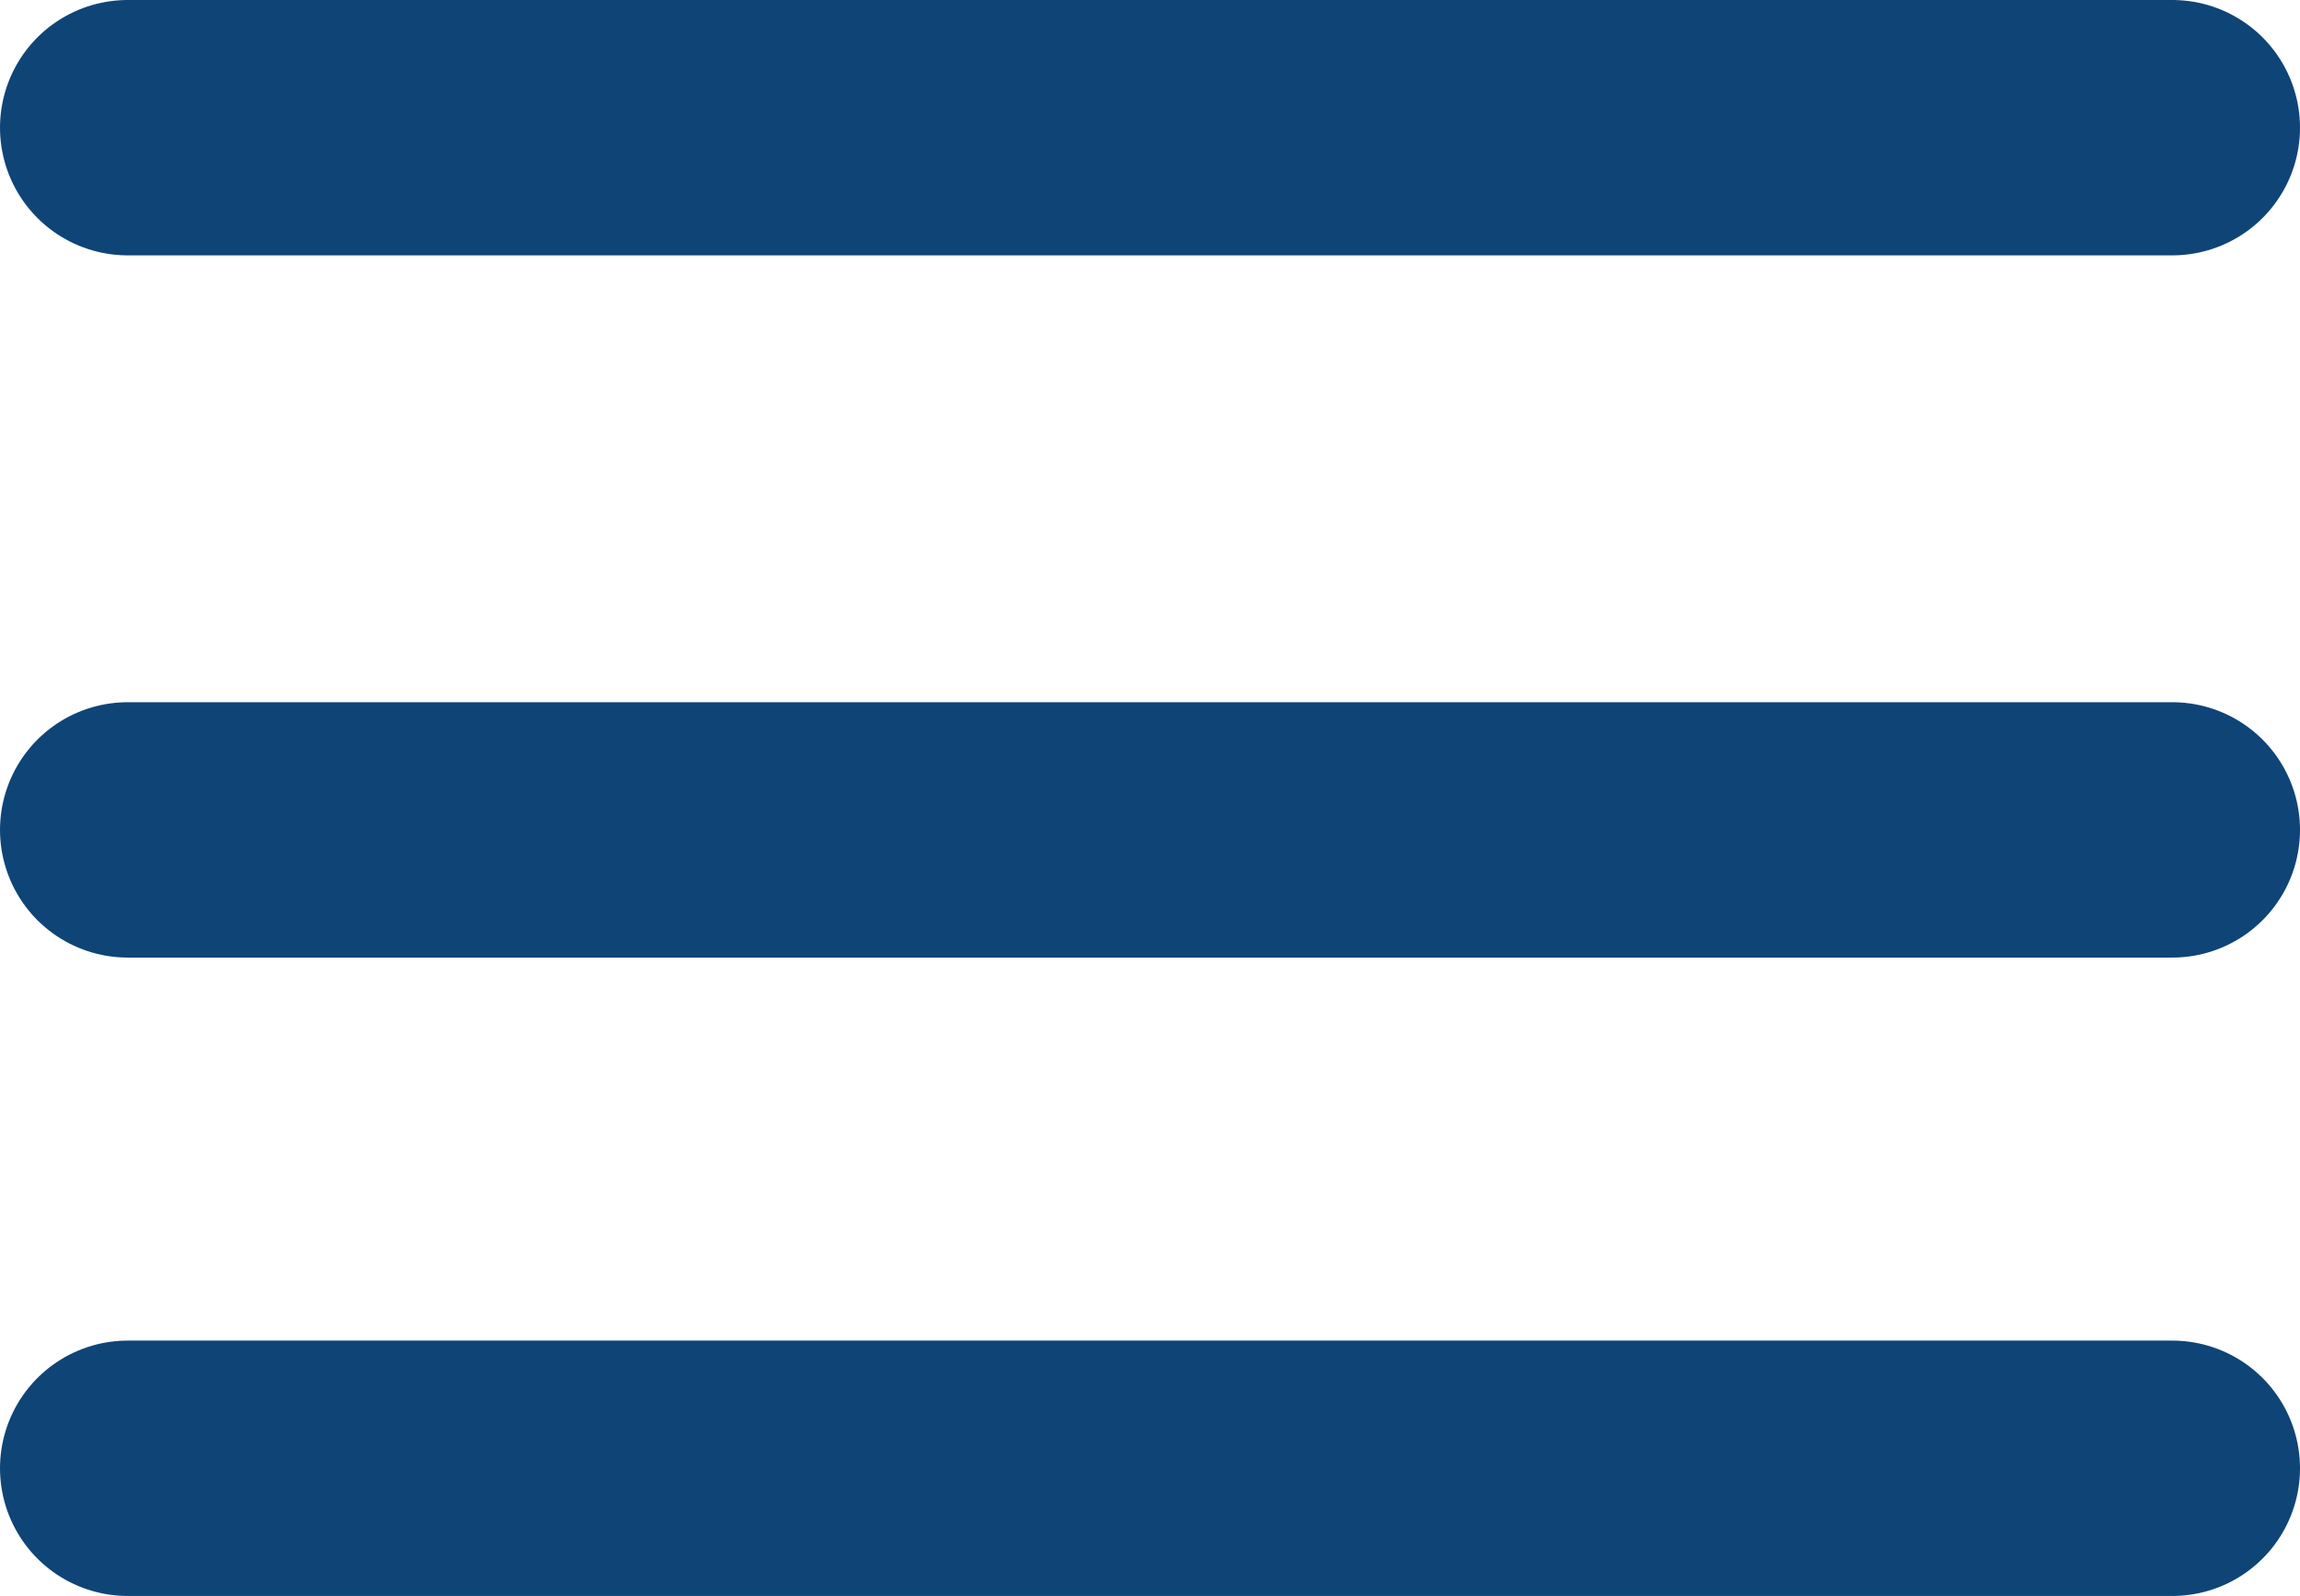
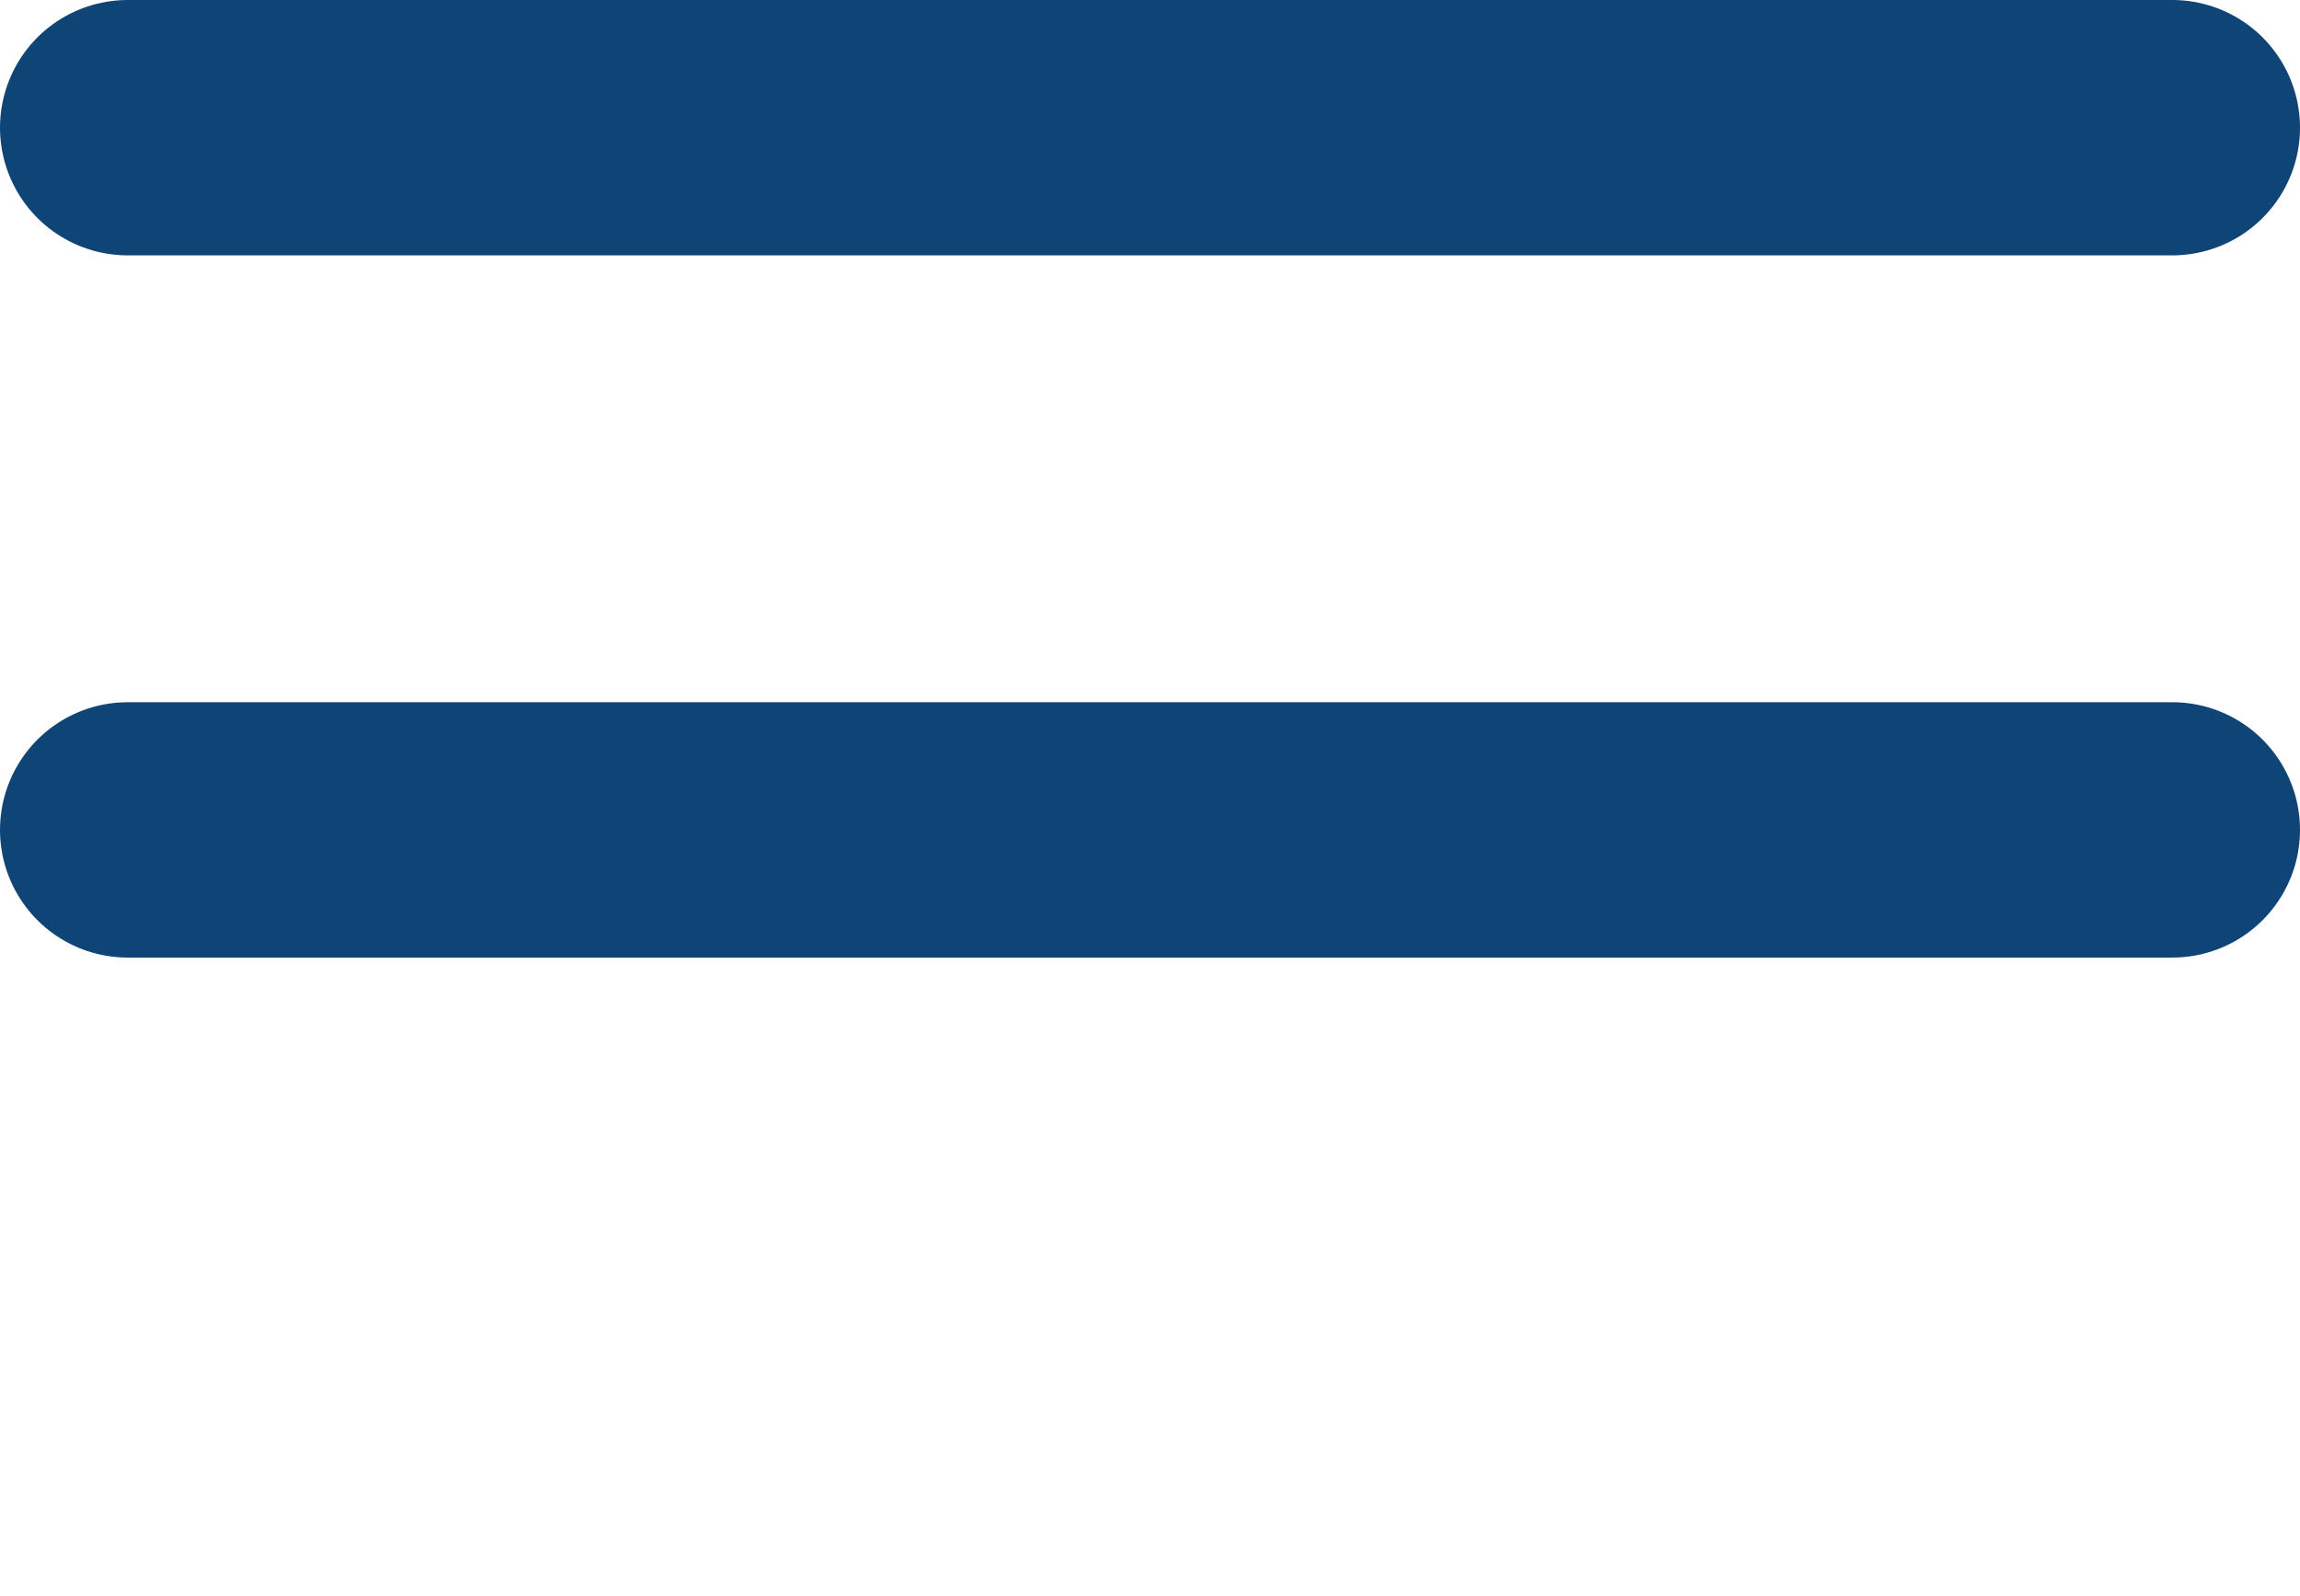
<svg xmlns="http://www.w3.org/2000/svg" width="36.024" height="25" viewBox="0 0 36.024 25">
  <g id="hamburger" data-name="hamburger" transform="translate(-357.476 -47.5)">
    <line id="Line_370" data-name="Line 370" x2="32.024" transform="translate(359.476 49.5)" fill="none" stroke="#0f4477" stroke-linecap="round" stroke-width="4" />
    <line id="Line_371" data-name="Line 371" x2="32.024" transform="translate(359.476 60.5)" fill="none" stroke="#0f4477" stroke-linecap="round" stroke-width="4" />
-     <line id="Line_372" data-name="Line 372" x2="32.024" transform="translate(359.476 70.5)" fill="none" stroke="#0f4477" stroke-linecap="round" stroke-width="4" />
  </g>
</svg>